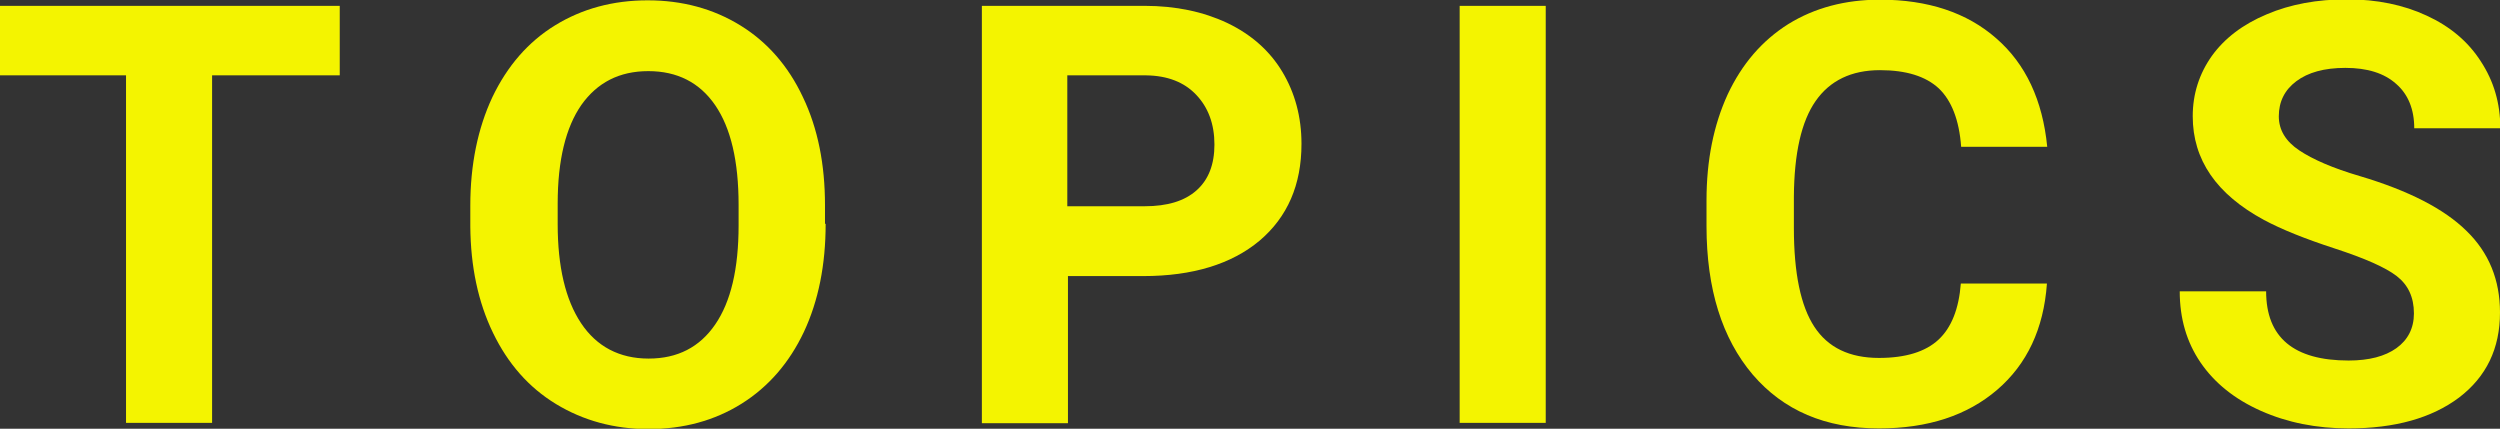
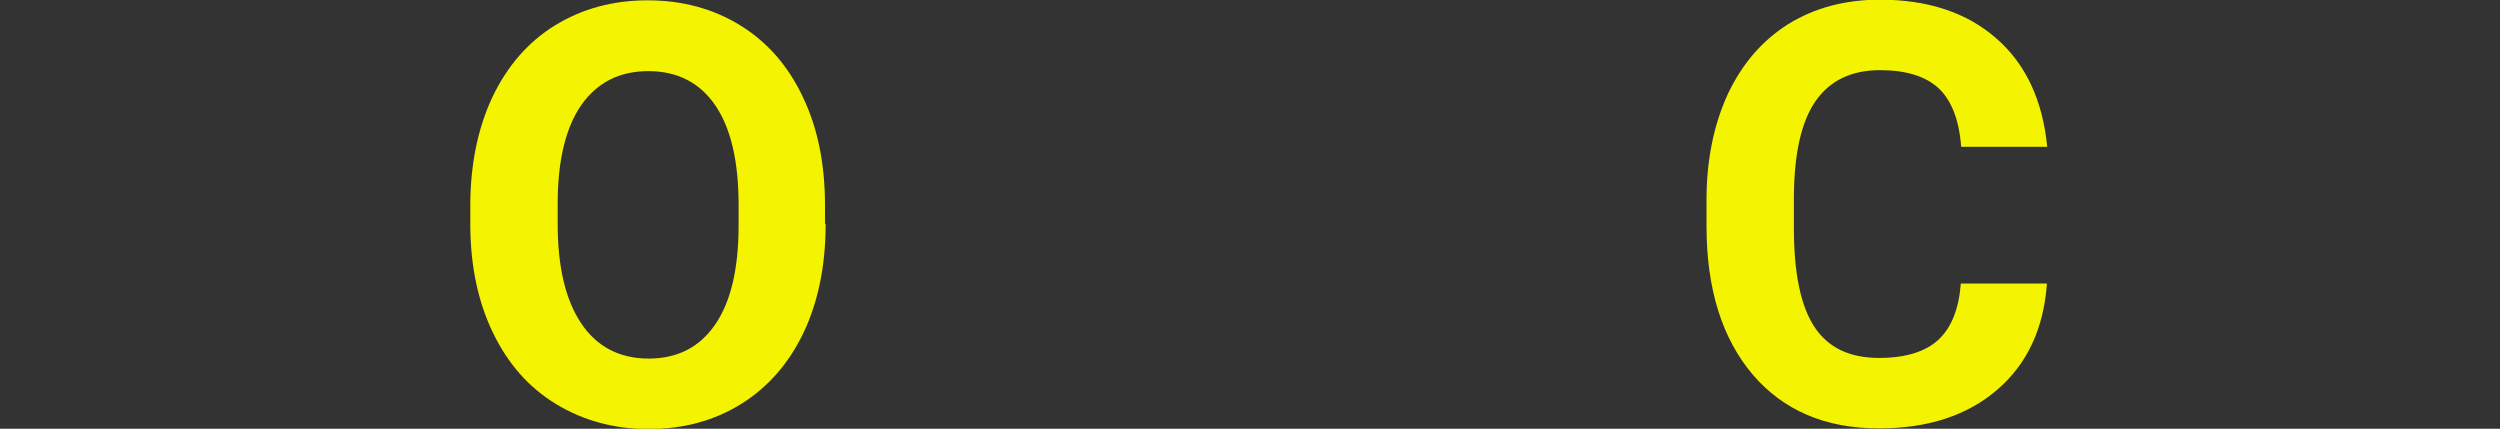
<svg xmlns="http://www.w3.org/2000/svg" version="1.1" id="レイヤー_1" x="0px" y="0px" width="769.7px" height="132px" viewBox="0 0 769.7 132" style="enable-background:new 0 0 769.7 132;" xml:space="preserve">
  <rect x="0" y="0" width="769.7" height="132" fill="#333333" stroke="none" />
  <style type="text/css">
	.st0{fill:#F4F400;}
</style>
  <g>
    <g>
-       <path class="st0" d="M104.6,23.2H65.3v107H38.8v-107H0V1.8h104.6V23.2z" />
      <path class="st0" d="M254.2,68.9c0,12.6-2.2,23.7-6.7,33.3c-4.5,9.5-10.9,16.9-19.2,22.1c-8.3,5.2-17.9,7.8-28.6,7.8    c-10.6,0-20.1-2.6-28.5-7.7c-8.4-5.1-14.8-12.4-19.4-21.9c-4.6-9.5-6.9-20.4-7-32.8v-6.4c0-12.6,2.3-23.8,6.8-33.4    c4.6-9.6,11-17,19.3-22.1c8.3-5.1,17.8-7.7,28.5-7.7c10.7,0,20.2,2.6,28.5,7.7c8.3,5.1,14.8,12.5,19.3,22.1    c4.6,9.6,6.8,20.7,6.8,33.3V68.9z M227.4,63.1c0-13.5-2.4-23.7-7.2-30.7c-4.8-7-11.7-10.5-20.6-10.5c-8.9,0-15.7,3.5-20.6,10.4    c-4.8,6.9-7.3,17-7.3,30.4v6.3c0,13.1,2.4,23.3,7.2,30.5c4.8,7.2,11.8,10.9,20.8,10.9c8.9,0,15.7-3.5,20.5-10.5    c4.8-7,7.2-17.1,7.2-30.5V63.1z" />
-       <path class="st0" d="M328.8,85v45.3h-26.5V1.8h50.1c9.6,0,18.1,1.8,25.5,5.3c7.3,3.5,13,8.5,16.9,15c3.9,6.5,5.9,13.9,5.9,22.2    c0,12.6-4.3,22.5-12.9,29.8C379.2,81.3,367.2,85,352,85H328.8z M328.8,63.5h23.6c7,0,12.3-1.6,16-4.9c3.7-3.3,5.5-8,5.5-14.1    c0-6.3-1.9-11.4-5.6-15.3s-8.8-5.9-15.4-6h-24.3V63.5z" />
-       <path class="st0" d="M475.9,130.2h-26.5V1.8h26.5V130.2z" />
      <path class="st0" d="M630.2,87.4c-1,13.8-6.1,24.7-15.3,32.6c-9.2,7.9-21.3,11.9-36.4,11.9c-16.5,0-29.4-5.5-38.9-16.6    c-9.4-11.1-14.2-26.3-14.2-45.7v-7.9c0-12.4,2.2-23.2,6.5-32.6c4.4-9.4,10.6-16.6,18.7-21.7c8.1-5,17.5-7.5,28.2-7.5    c14.8,0,26.8,4,35.8,11.9c9.1,7.9,14.3,19.1,15.7,33.4h-26.5c-0.6-8.3-3-14.3-6.9-18c-4-3.7-10-5.6-18.1-5.6    c-8.8,0-15.4,3.2-19.8,9.5c-4.4,6.3-6.6,16.1-6.7,29.4v9.7c0,13.9,2.1,24,6.3,30.4c4.2,6.4,10.8,9.6,19.9,9.6    c8.2,0,14.3-1.9,18.3-5.6c4-3.7,6.3-9.5,6.9-17.3H630.2z" />
-       <path class="st0" d="M743.2,96.5c0-5-1.8-8.8-5.3-11.5c-3.5-2.7-9.9-5.5-19.1-8.5c-9.2-3-16.4-5.9-21.8-8.8    c-14.6-7.9-21.9-18.5-21.9-31.9c0-6.9,2-13.1,5.9-18.6c3.9-5.4,9.5-9.7,16.9-12.8c7.3-3.1,15.5-4.6,24.7-4.6    c9.2,0,17.4,1.7,24.5,5c7.2,3.3,12.8,8,16.7,14.1c4,6.1,6,12.9,6,20.6h-26.5c0-5.9-1.9-10.5-5.6-13.7c-3.7-3.3-8.9-4.9-15.6-4.9    c-6.5,0-11.5,1.4-15.1,4.1c-3.6,2.7-5.4,6.3-5.4,10.8c0,4.2,2.1,7.7,6.3,10.5c4.2,2.8,10.4,5.5,18.6,7.9    c15.1,4.5,26,10.1,32.9,16.9c6.9,6.7,10.3,15.1,10.3,25.1c0,11.1-4.2,19.8-12.6,26.2c-8.4,6.3-19.7,9.5-34,9.5    c-9.9,0-18.9-1.8-27-5.4c-8.1-3.6-14.3-8.6-18.6-14.9c-4.3-6.3-6.4-13.6-6.4-21.9h26.6c0,14.2,8.5,21.3,25.4,21.3    c6.3,0,11.2-1.3,14.7-3.8S743.2,101.1,743.2,96.5z" />
    </g>
  </g>
</svg>